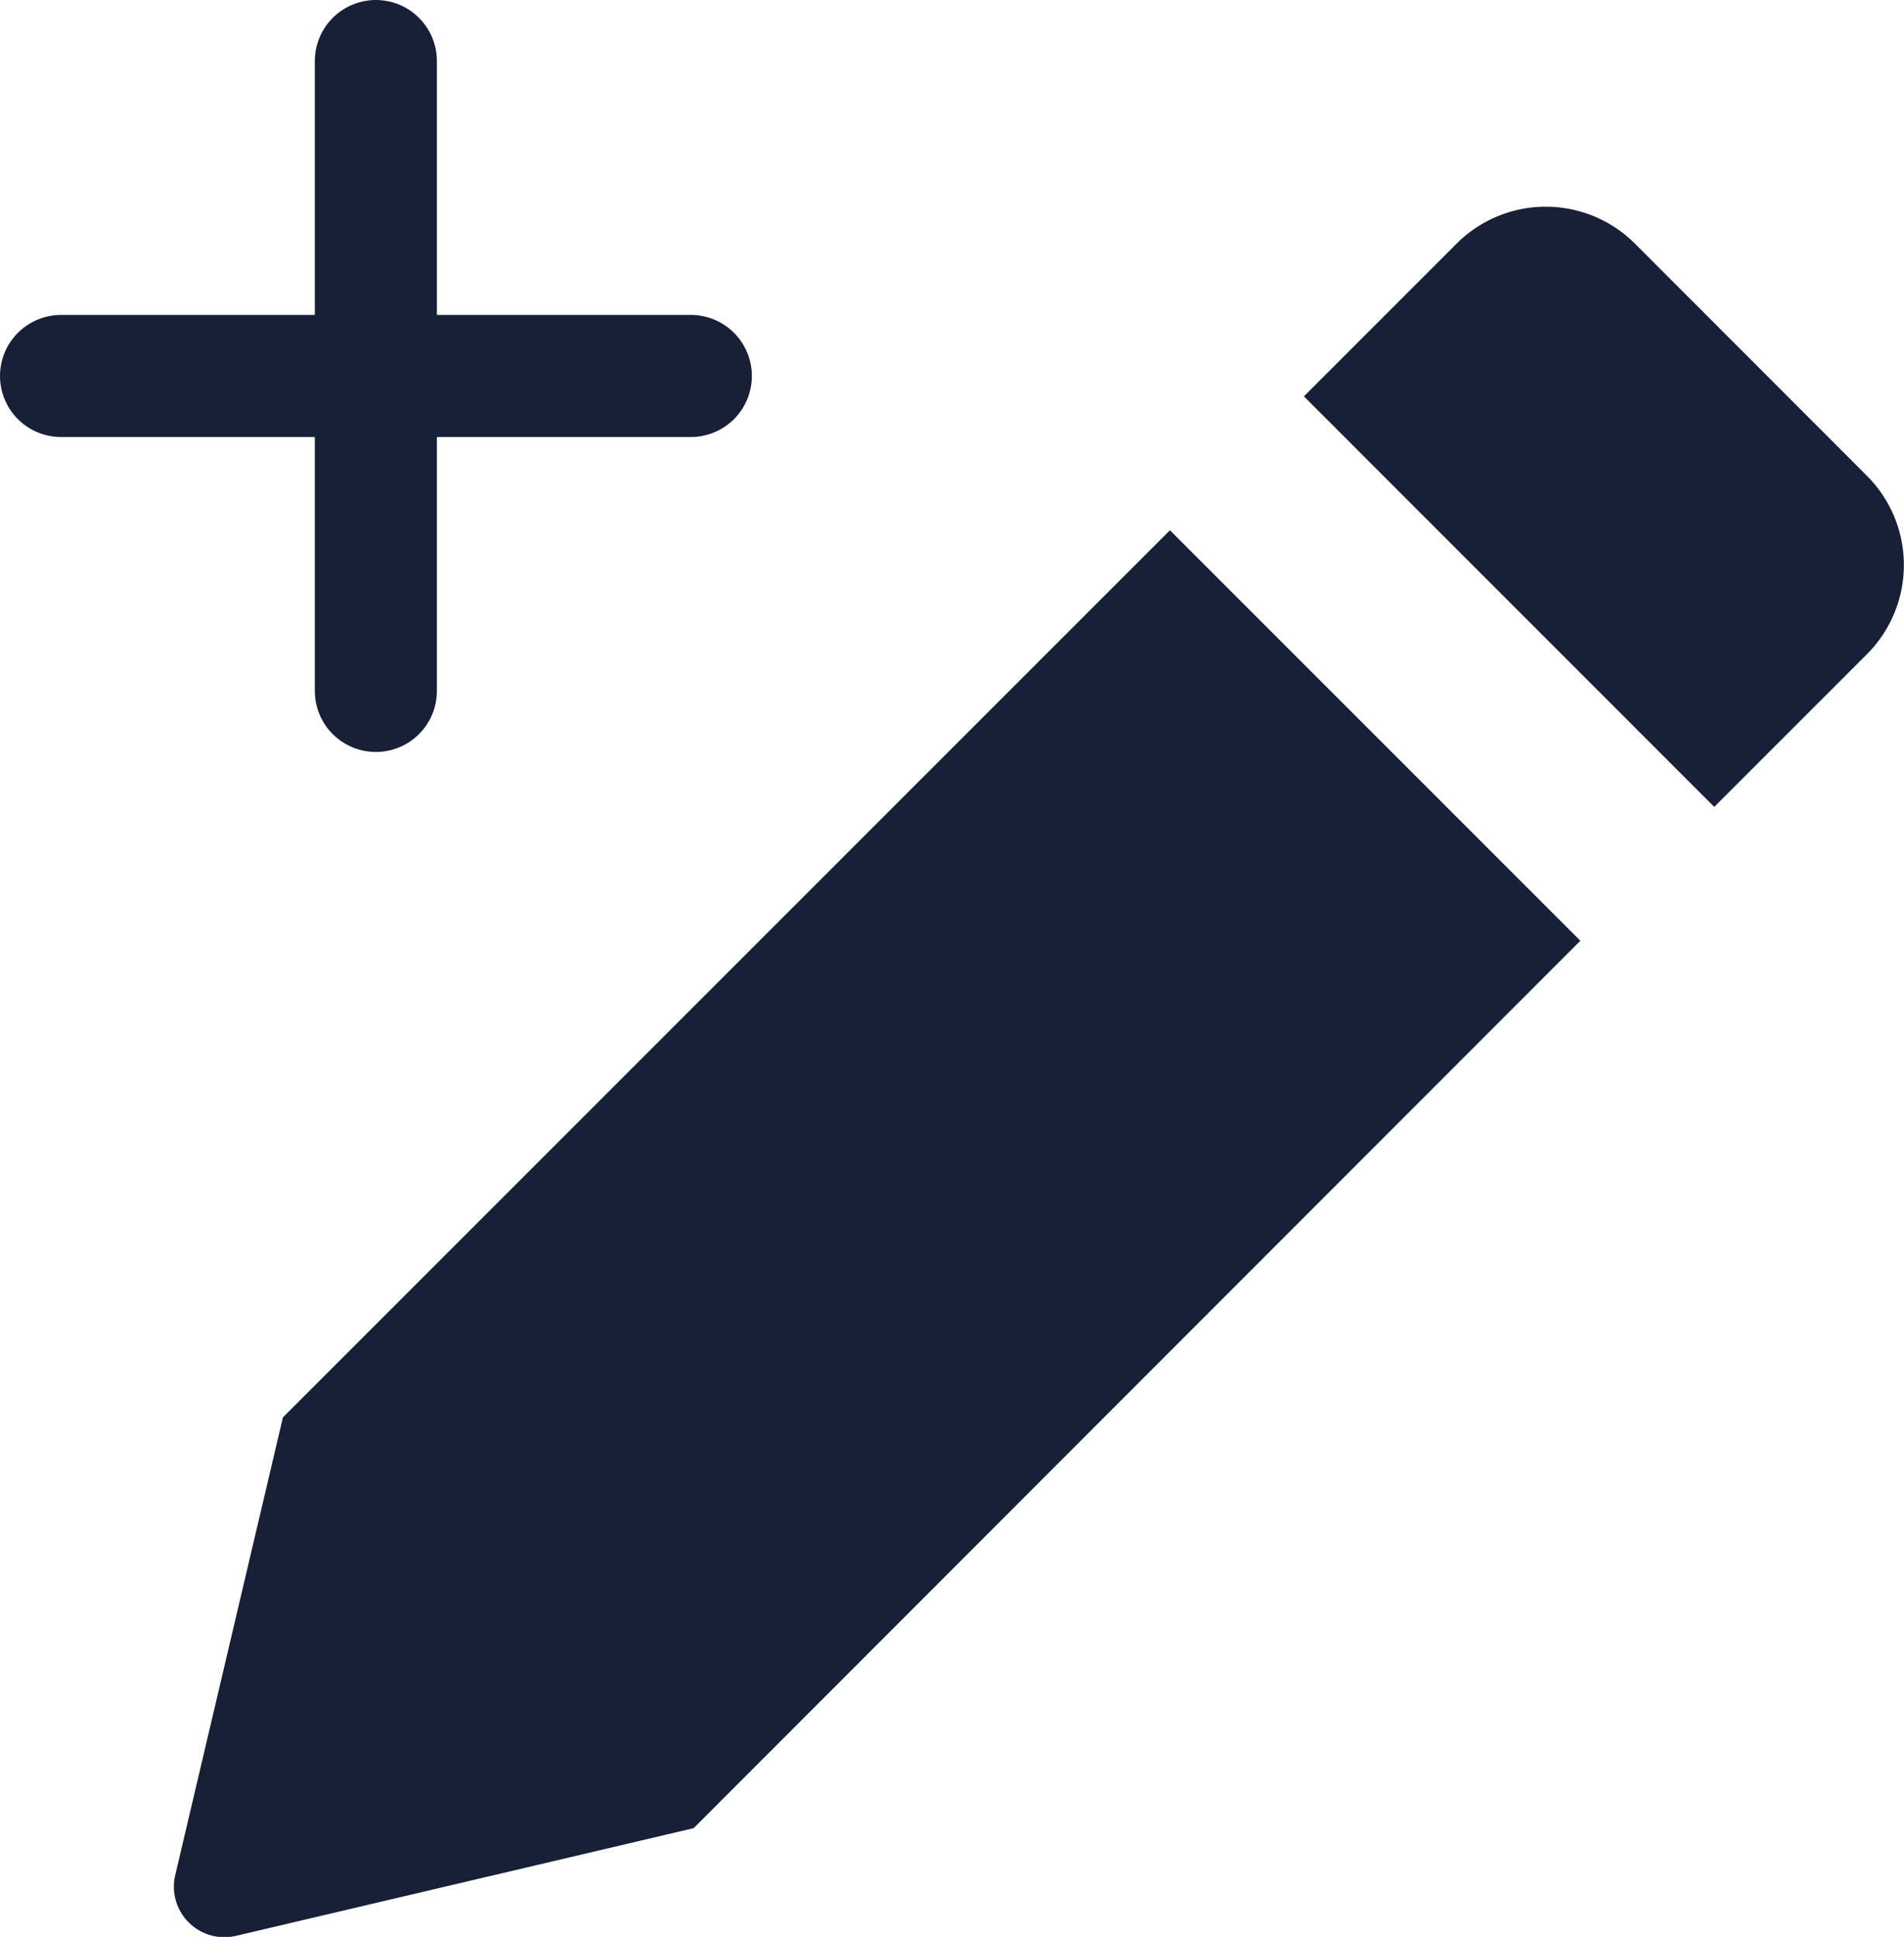
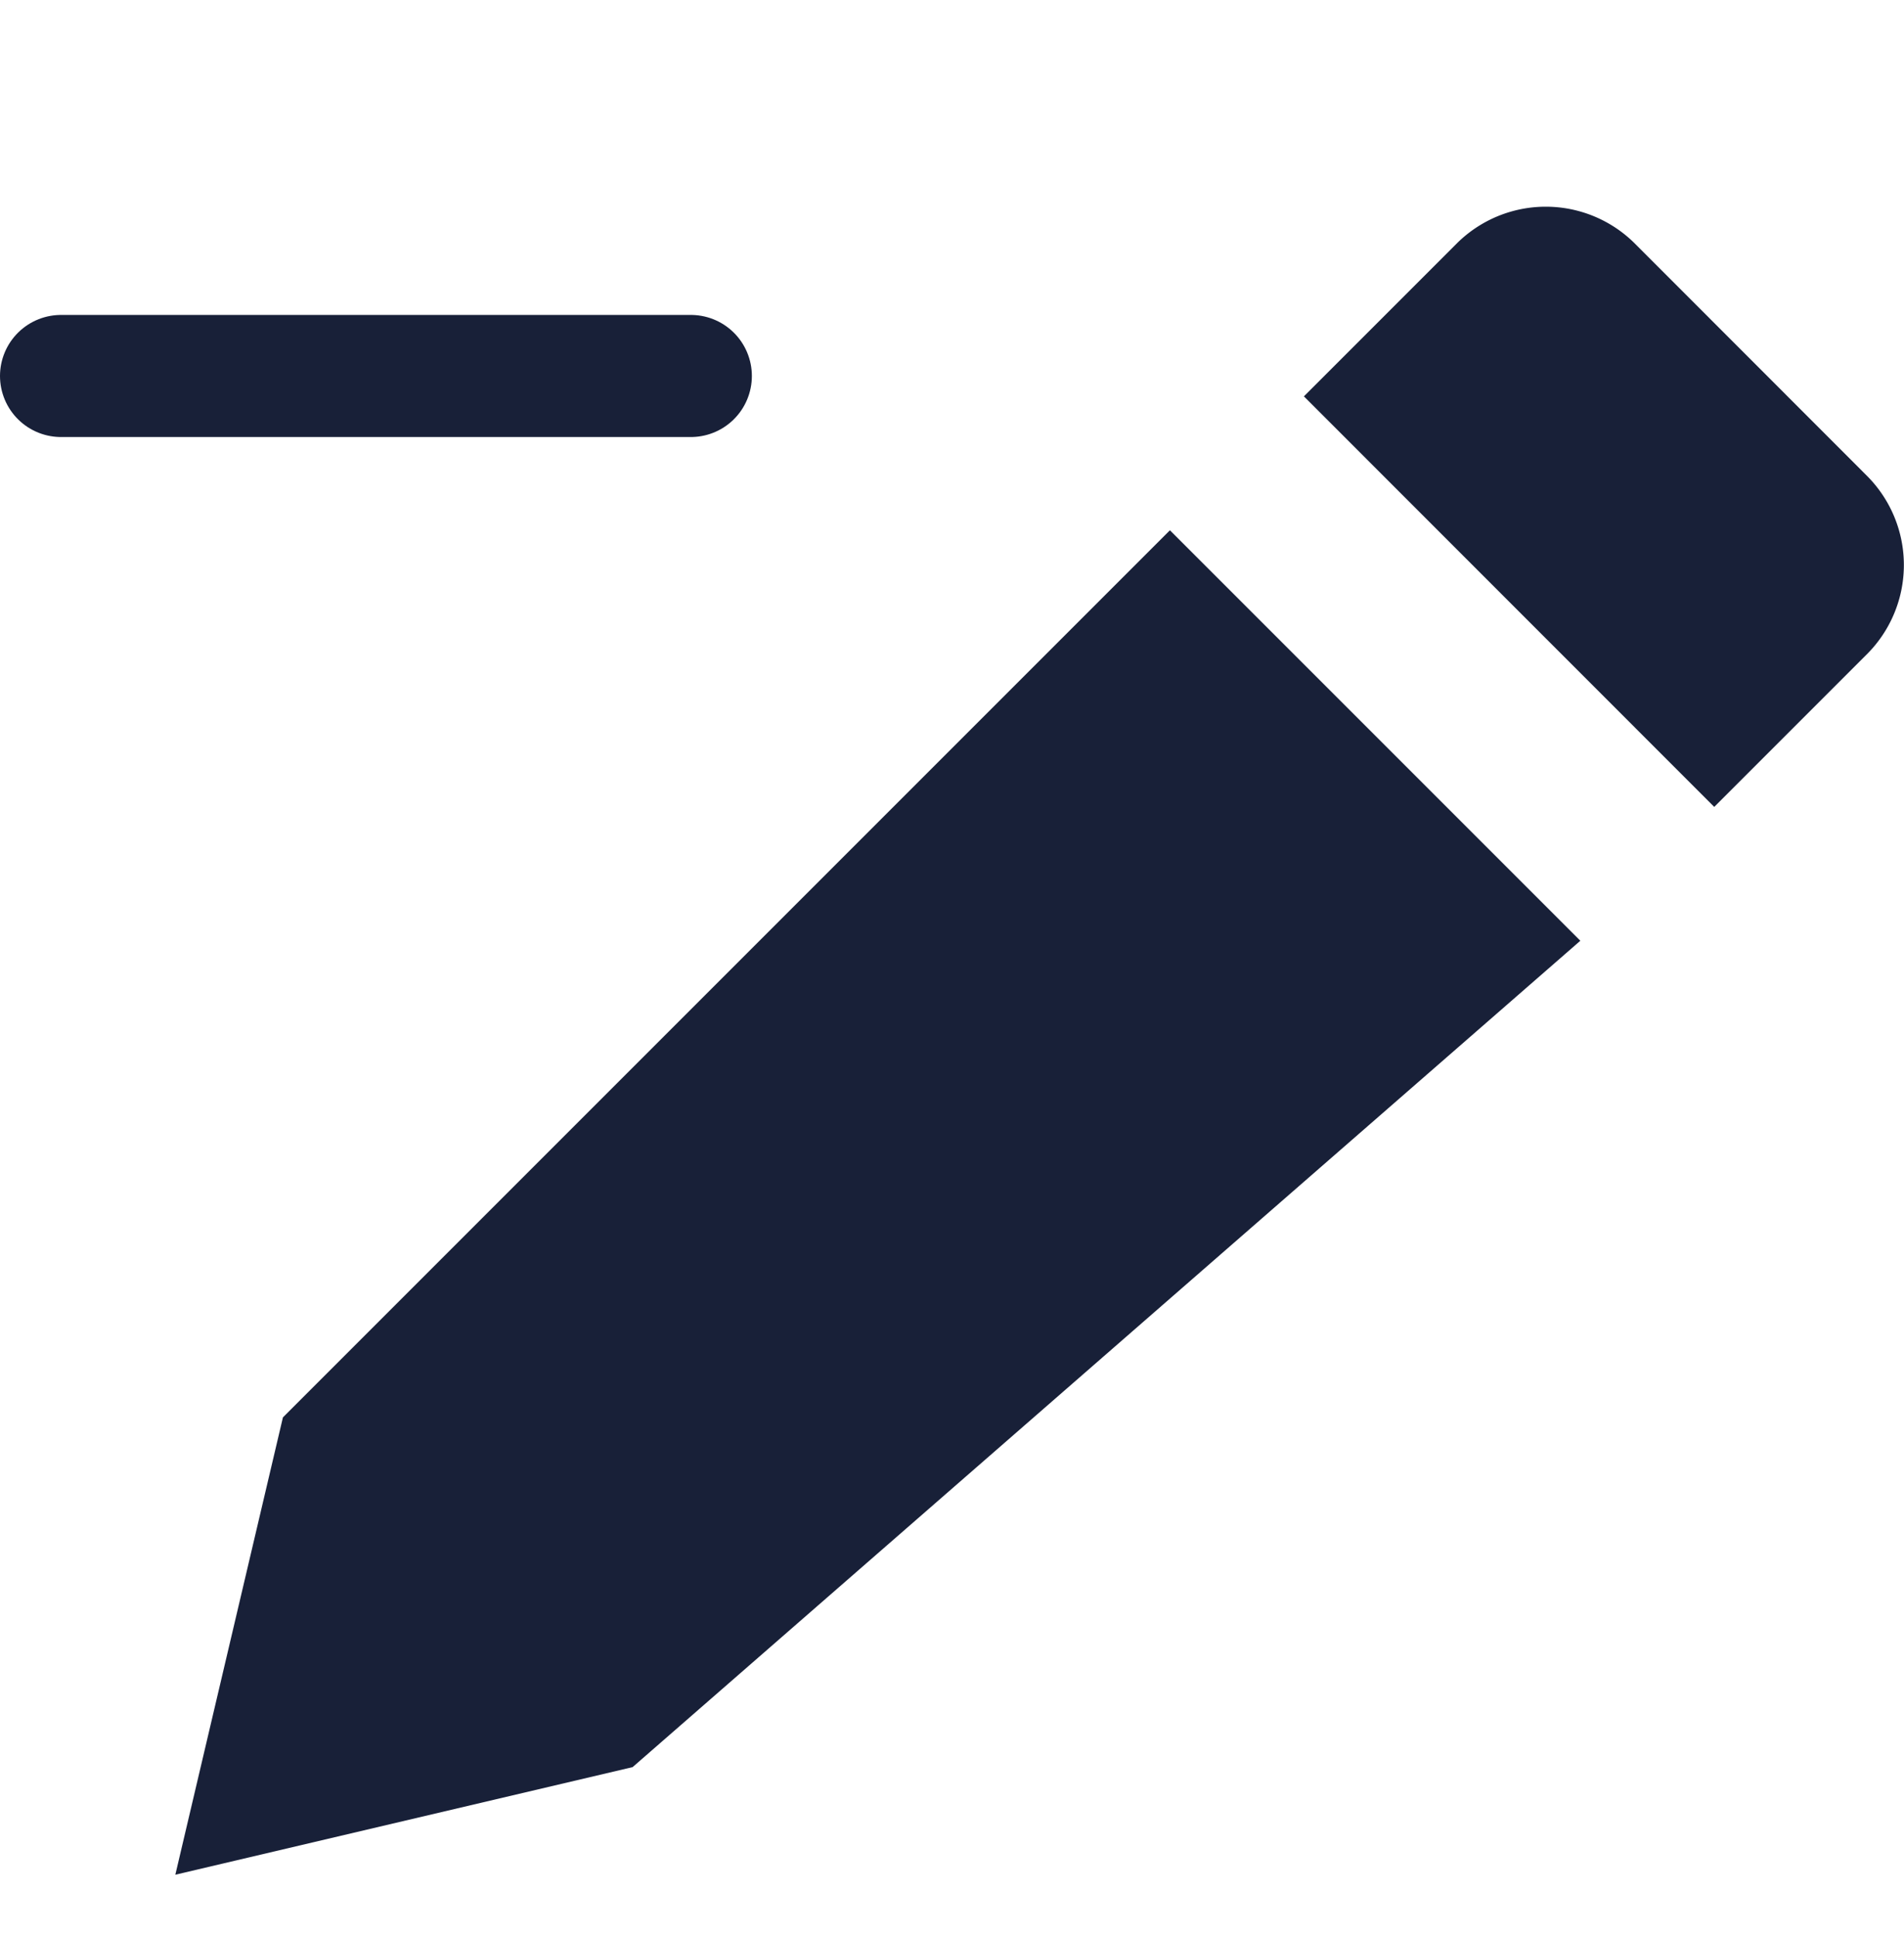
<svg xmlns="http://www.w3.org/2000/svg" width="24.954" height="25.382" viewBox="0 0 24.954 25.382">
  <g id="Group_5000" data-name="Group 5000" transform="translate(1.226 0.226)">
    <g id="Group_4999" data-name="Group 4999" transform="translate(-1.254 -0.254)">
      <line id="Line_68" data-name="Line 68" x1="8.254" transform="translate(0.828 4.955)" fill="none" stroke="#182038" stroke-linecap="round" stroke-linejoin="round" stroke-width="1.6" />
-       <line id="Line_69" data-name="Line 69" y1="8.254" transform="translate(4.954 0.828)" fill="none" stroke="#182038" stroke-linecap="round" stroke-linejoin="round" stroke-width="1.6" />
    </g>
-     <path id="Path_2582" data-name="Path 2582" d="M13.69,4.062,2.065,15.687.655,21.68a.662.662,0,0,0,.8.8l5.993-1.41L19.069,9.441Z" transform="translate(0.417 2.661)" fill="#182038" />
+     <path id="Path_2582" data-name="Path 2582" d="M13.69,4.062,2.065,15.687.655,21.68l5.993-1.41L19.069,9.441Z" transform="translate(0.417 2.661)" fill="#182038" />
    <path id="Path_2583" data-name="Path 2583" d="M14.963,9.365l2-2a1.653,1.653,0,0,0,0-2.34L13.925,1.985a1.653,1.653,0,0,0-2.34,0l-2,2Z" transform="translate(6.278 0.983)" fill="#182038" />
  </g>
</svg>